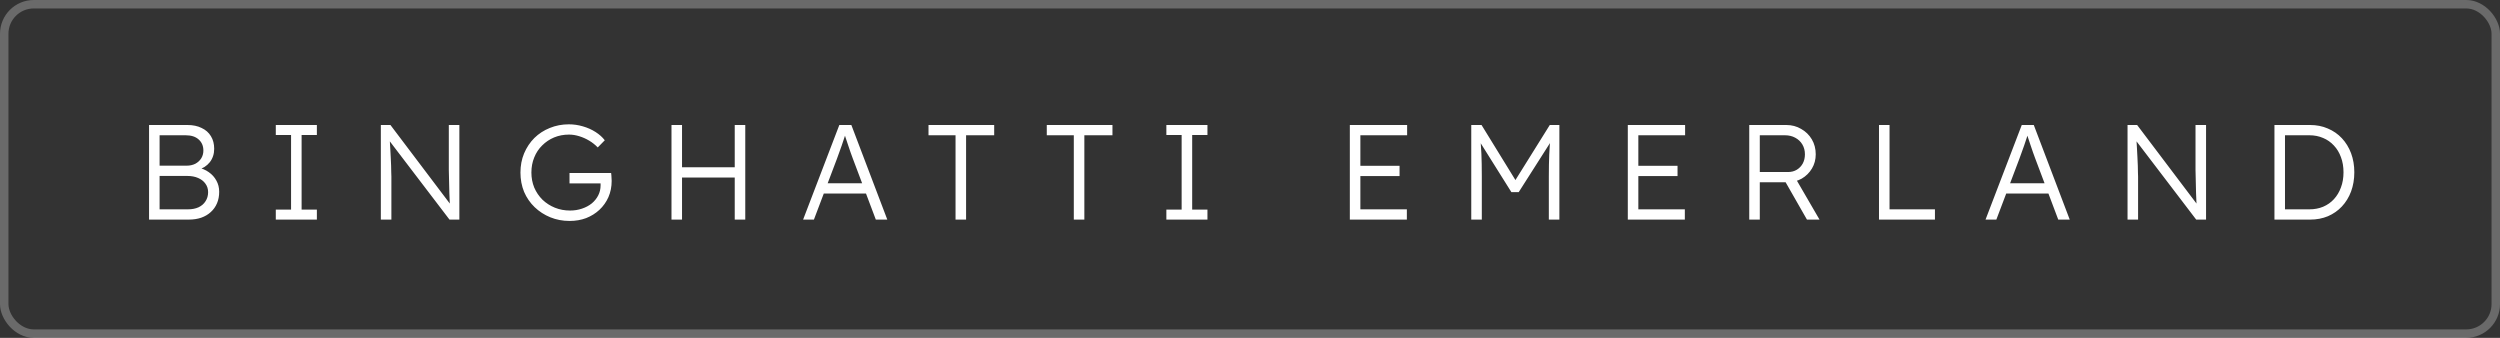
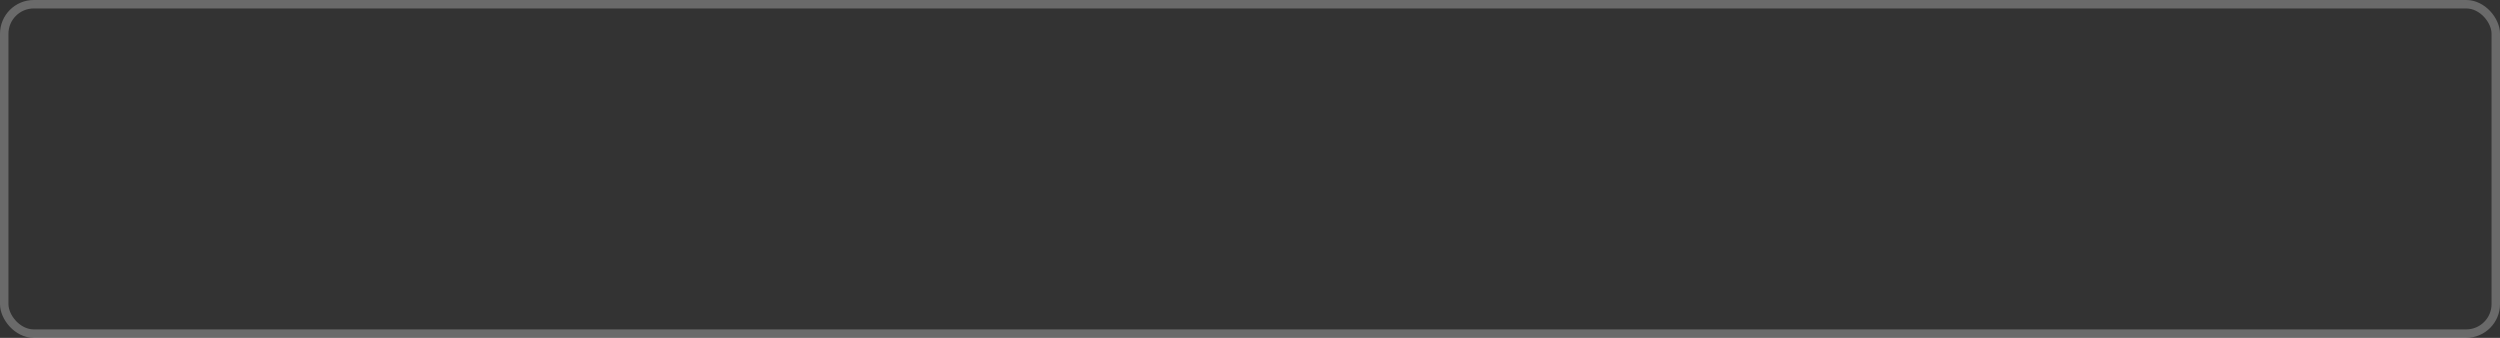
<svg xmlns="http://www.w3.org/2000/svg" width="296" height="40" viewBox="0 0 296 40" fill="none">
  <rect x="0" y="0" width="296" height="40" fill="#333333" stroke="none" />
  <rect x="0.5" y="0.5" width="295" height="39" rx="3.5" stroke="white" stroke-opacity="0.27" />
-   <path d="M17.648 26V14.8H22.192C22.843 14.8 23.403 14.917 23.872 15.152C24.352 15.376 24.72 15.701 24.976 16.128C25.232 16.544 25.36 17.04 25.36 17.616C25.36 18.235 25.184 18.768 24.832 19.216C24.48 19.653 24 19.957 23.392 20.128L23.36 19.824C23.883 19.92 24.336 20.107 24.72 20.384C25.104 20.651 25.403 20.981 25.616 21.376C25.84 21.771 25.952 22.213 25.952 22.704C25.952 23.205 25.867 23.659 25.696 24.064C25.525 24.469 25.28 24.816 24.96 25.104C24.651 25.392 24.272 25.616 23.824 25.776C23.387 25.925 22.896 26 22.352 26H17.648ZM18.896 24.784H22.256C22.736 24.784 23.152 24.704 23.504 24.544C23.867 24.373 24.144 24.133 24.336 23.824C24.539 23.515 24.64 23.157 24.64 22.752C24.64 22.368 24.533 22.032 24.32 21.744C24.117 21.456 23.829 21.232 23.456 21.072C23.093 20.912 22.667 20.832 22.176 20.832H18.896V24.784ZM18.896 19.616H22.096C22.48 19.616 22.821 19.541 23.12 19.392C23.419 19.232 23.653 19.019 23.824 18.752C23.995 18.475 24.08 18.165 24.08 17.824C24.08 17.28 23.893 16.843 23.52 16.512C23.157 16.181 22.645 16.016 21.984 16.016H18.896V19.616ZM32.654 26V24.816H34.462V15.984H32.654V14.8H37.518V15.984H35.71V24.816H37.518V26H32.654ZM45.092 26V14.8H46.228L53.556 24.496L53.332 24.784C53.3 24.613 53.273 24.357 53.252 24.016C53.241 23.675 53.225 23.291 53.204 22.864C53.193 22.427 53.182 21.973 53.172 21.504C53.161 21.035 53.15 20.576 53.14 20.128C53.14 19.68 53.14 19.275 53.14 18.912V14.8H54.388V26H53.22L45.924 16.432L46.116 16.096C46.148 16.523 46.174 16.944 46.196 17.36C46.228 17.776 46.249 18.176 46.26 18.56C46.281 18.944 46.297 19.296 46.308 19.616C46.318 19.936 46.324 20.208 46.324 20.432C46.334 20.656 46.34 20.816 46.34 20.912V26H45.092ZM67.445 26.16C66.624 26.16 65.862 26.016 65.157 25.728C64.454 25.44 63.835 25.04 63.301 24.528C62.768 24.016 62.352 23.413 62.053 22.72C61.766 22.016 61.621 21.253 61.621 20.432C61.621 19.611 61.766 18.853 62.053 18.16C62.352 17.456 62.758 16.848 63.27 16.336C63.792 15.824 64.4 15.429 65.094 15.152C65.797 14.864 66.549 14.72 67.35 14.72C67.915 14.72 68.469 14.8 69.013 14.96C69.568 15.12 70.07 15.344 70.517 15.632C70.966 15.92 71.328 16.245 71.606 16.608L70.773 17.456C70.475 17.147 70.139 16.88 69.766 16.656C69.392 16.432 68.998 16.256 68.582 16.128C68.176 16 67.771 15.936 67.365 15.936C66.736 15.936 66.15 16.048 65.606 16.272C65.072 16.496 64.603 16.811 64.198 17.216C63.792 17.611 63.477 18.085 63.254 18.64C63.029 19.184 62.917 19.781 62.917 20.432C62.917 21.061 63.029 21.653 63.254 22.208C63.488 22.752 63.813 23.232 64.23 23.648C64.656 24.053 65.147 24.368 65.701 24.592C66.256 24.816 66.853 24.928 67.493 24.928C67.995 24.928 68.464 24.853 68.901 24.704C69.35 24.555 69.739 24.347 70.07 24.08C70.4 23.803 70.656 23.483 70.838 23.12C71.019 22.757 71.109 22.368 71.109 21.952V21.392L71.365 21.712H67.43V20.48H72.358C72.368 20.565 72.379 20.667 72.389 20.784C72.4 20.891 72.406 21.003 72.406 21.12C72.416 21.227 72.421 21.328 72.421 21.424C72.421 22.117 72.293 22.757 72.037 23.344C71.781 23.92 71.424 24.421 70.966 24.848C70.517 25.264 69.995 25.589 69.397 25.824C68.8 26.048 68.15 26.16 67.445 26.16ZM86.992 26V14.8H88.24V26H86.992ZM79.504 26V14.8H80.752V26H79.504ZM80.112 21.024V19.808H87.52V21.024H80.112ZM95.088 26L99.376 14.8H100.8L105.056 26H103.696L100.96 18.736C100.885 18.533 100.8 18.299 100.704 18.032C100.618 17.755 100.522 17.472 100.416 17.184C100.32 16.885 100.224 16.597 100.128 16.32C100.042 16.043 99.962 15.797 99.888 15.584H100.208C100.122 15.851 100.032 16.123 99.936 16.4C99.85 16.667 99.76 16.939 99.663 17.216C99.567 17.483 99.472 17.749 99.376 18.016C99.279 18.283 99.183 18.549 99.088 18.816L96.368 26H95.088ZM96.912 22.912L97.376 21.696H102.672L103.184 22.912H96.912ZM113.136 26V16.016H109.936V14.8H117.712V16.016H114.384V26H113.136ZM127.139 26V16.016H123.939V14.8H131.715V16.016H128.387V26H127.139ZM138.098 26V24.816H139.906V15.984H138.098V14.8H142.962V15.984H141.154V24.816H142.962V26H138.098ZM159.82 26V14.8H166.604V16.016H161.068V24.784H166.572V26H159.82ZM160.396 20.848V19.632H165.708V20.848H160.396ZM174.198 26V14.8H175.414L179.718 21.792L179.142 21.776L183.494 14.8H184.63V26H183.382V20.88C183.382 19.92 183.398 19.056 183.43 18.288C183.462 17.52 183.521 16.757 183.606 16L183.83 16.448L179.814 22.752H178.95L175.046 16.528L175.222 16C175.307 16.715 175.366 17.451 175.398 18.208C175.43 18.955 175.446 19.845 175.446 20.88V26H174.198ZM192.732 26V14.8H199.516V16.016H193.98V24.784H199.484V26H192.732ZM193.308 20.848V19.632H198.62V20.848H193.308ZM207.111 26V14.8H211.495C212.145 14.8 212.732 14.955 213.255 15.264C213.788 15.563 214.209 15.973 214.519 16.496C214.828 17.019 214.983 17.611 214.983 18.272C214.983 18.891 214.833 19.451 214.535 19.952C214.236 20.453 213.831 20.853 213.319 21.152C212.807 21.44 212.231 21.584 211.591 21.584H208.359V26H207.111ZM213.943 26L211.127 21.072L212.327 20.656L215.431 26H213.943ZM208.359 20.368H211.703C212.097 20.368 212.444 20.277 212.743 20.096C213.041 19.915 213.276 19.669 213.447 19.36C213.617 19.04 213.703 18.677 213.703 18.272C213.703 17.835 213.601 17.445 213.399 17.104C213.196 16.763 212.913 16.496 212.551 16.304C212.199 16.112 211.793 16.016 211.335 16.016H208.359V20.368ZM222.473 26V14.8H223.721V24.784H229.097V26H222.473ZM235.088 26L239.376 14.8H240.8L245.056 26H243.696L240.96 18.736C240.885 18.533 240.8 18.299 240.704 18.032C240.618 17.755 240.522 17.472 240.416 17.184C240.32 16.885 240.224 16.597 240.128 16.32C240.042 16.043 239.962 15.797 239.888 15.584H240.208C240.122 15.851 240.032 16.123 239.936 16.4C239.85 16.667 239.76 16.939 239.664 17.216C239.568 17.483 239.472 17.749 239.376 18.016C239.28 18.283 239.184 18.549 239.088 18.816L236.368 26H235.088ZM236.912 22.912L237.376 21.696H242.672L243.184 22.912H236.912ZM251.901 26V14.8H253.037L260.365 24.496L260.141 24.784C260.109 24.613 260.082 24.357 260.061 24.016C260.05 23.675 260.034 23.291 260.013 22.864C260.002 22.427 259.992 21.973 259.981 21.504C259.97 21.035 259.96 20.576 259.949 20.128C259.949 19.68 259.949 19.275 259.949 18.912V14.8H261.197V26H260.029L252.733 16.432L252.925 16.096C252.957 16.523 252.984 16.944 253.005 17.36C253.037 17.776 253.058 18.176 253.069 18.56C253.09 18.944 253.106 19.296 253.117 19.616C253.128 19.936 253.133 20.208 253.133 20.432C253.144 20.656 253.149 20.816 253.149 20.912V26H251.901ZM269.295 26V14.8H273.519C274.287 14.8 274.986 14.939 275.615 15.216C276.255 15.483 276.81 15.867 277.279 16.368C277.748 16.869 278.111 17.461 278.367 18.144C278.623 18.827 278.751 19.579 278.751 20.4C278.751 21.221 278.623 21.979 278.367 22.672C278.111 23.355 277.748 23.947 277.279 24.448C276.82 24.939 276.271 25.323 275.631 25.6C274.991 25.867 274.287 26 273.519 26H269.295ZM270.543 25.008L270.399 24.784H273.439C274.026 24.784 274.564 24.683 275.055 24.48C275.556 24.267 275.983 23.968 276.335 23.584C276.698 23.189 276.975 22.725 277.167 22.192C277.37 21.659 277.471 21.061 277.471 20.4C277.471 19.739 277.37 19.141 277.167 18.608C276.975 18.075 276.698 17.616 276.335 17.232C275.972 16.837 275.546 16.539 275.055 16.336C274.564 16.123 274.026 16.016 273.439 16.016H270.351L270.543 15.824V25.008Z" fill="white" />
</svg>